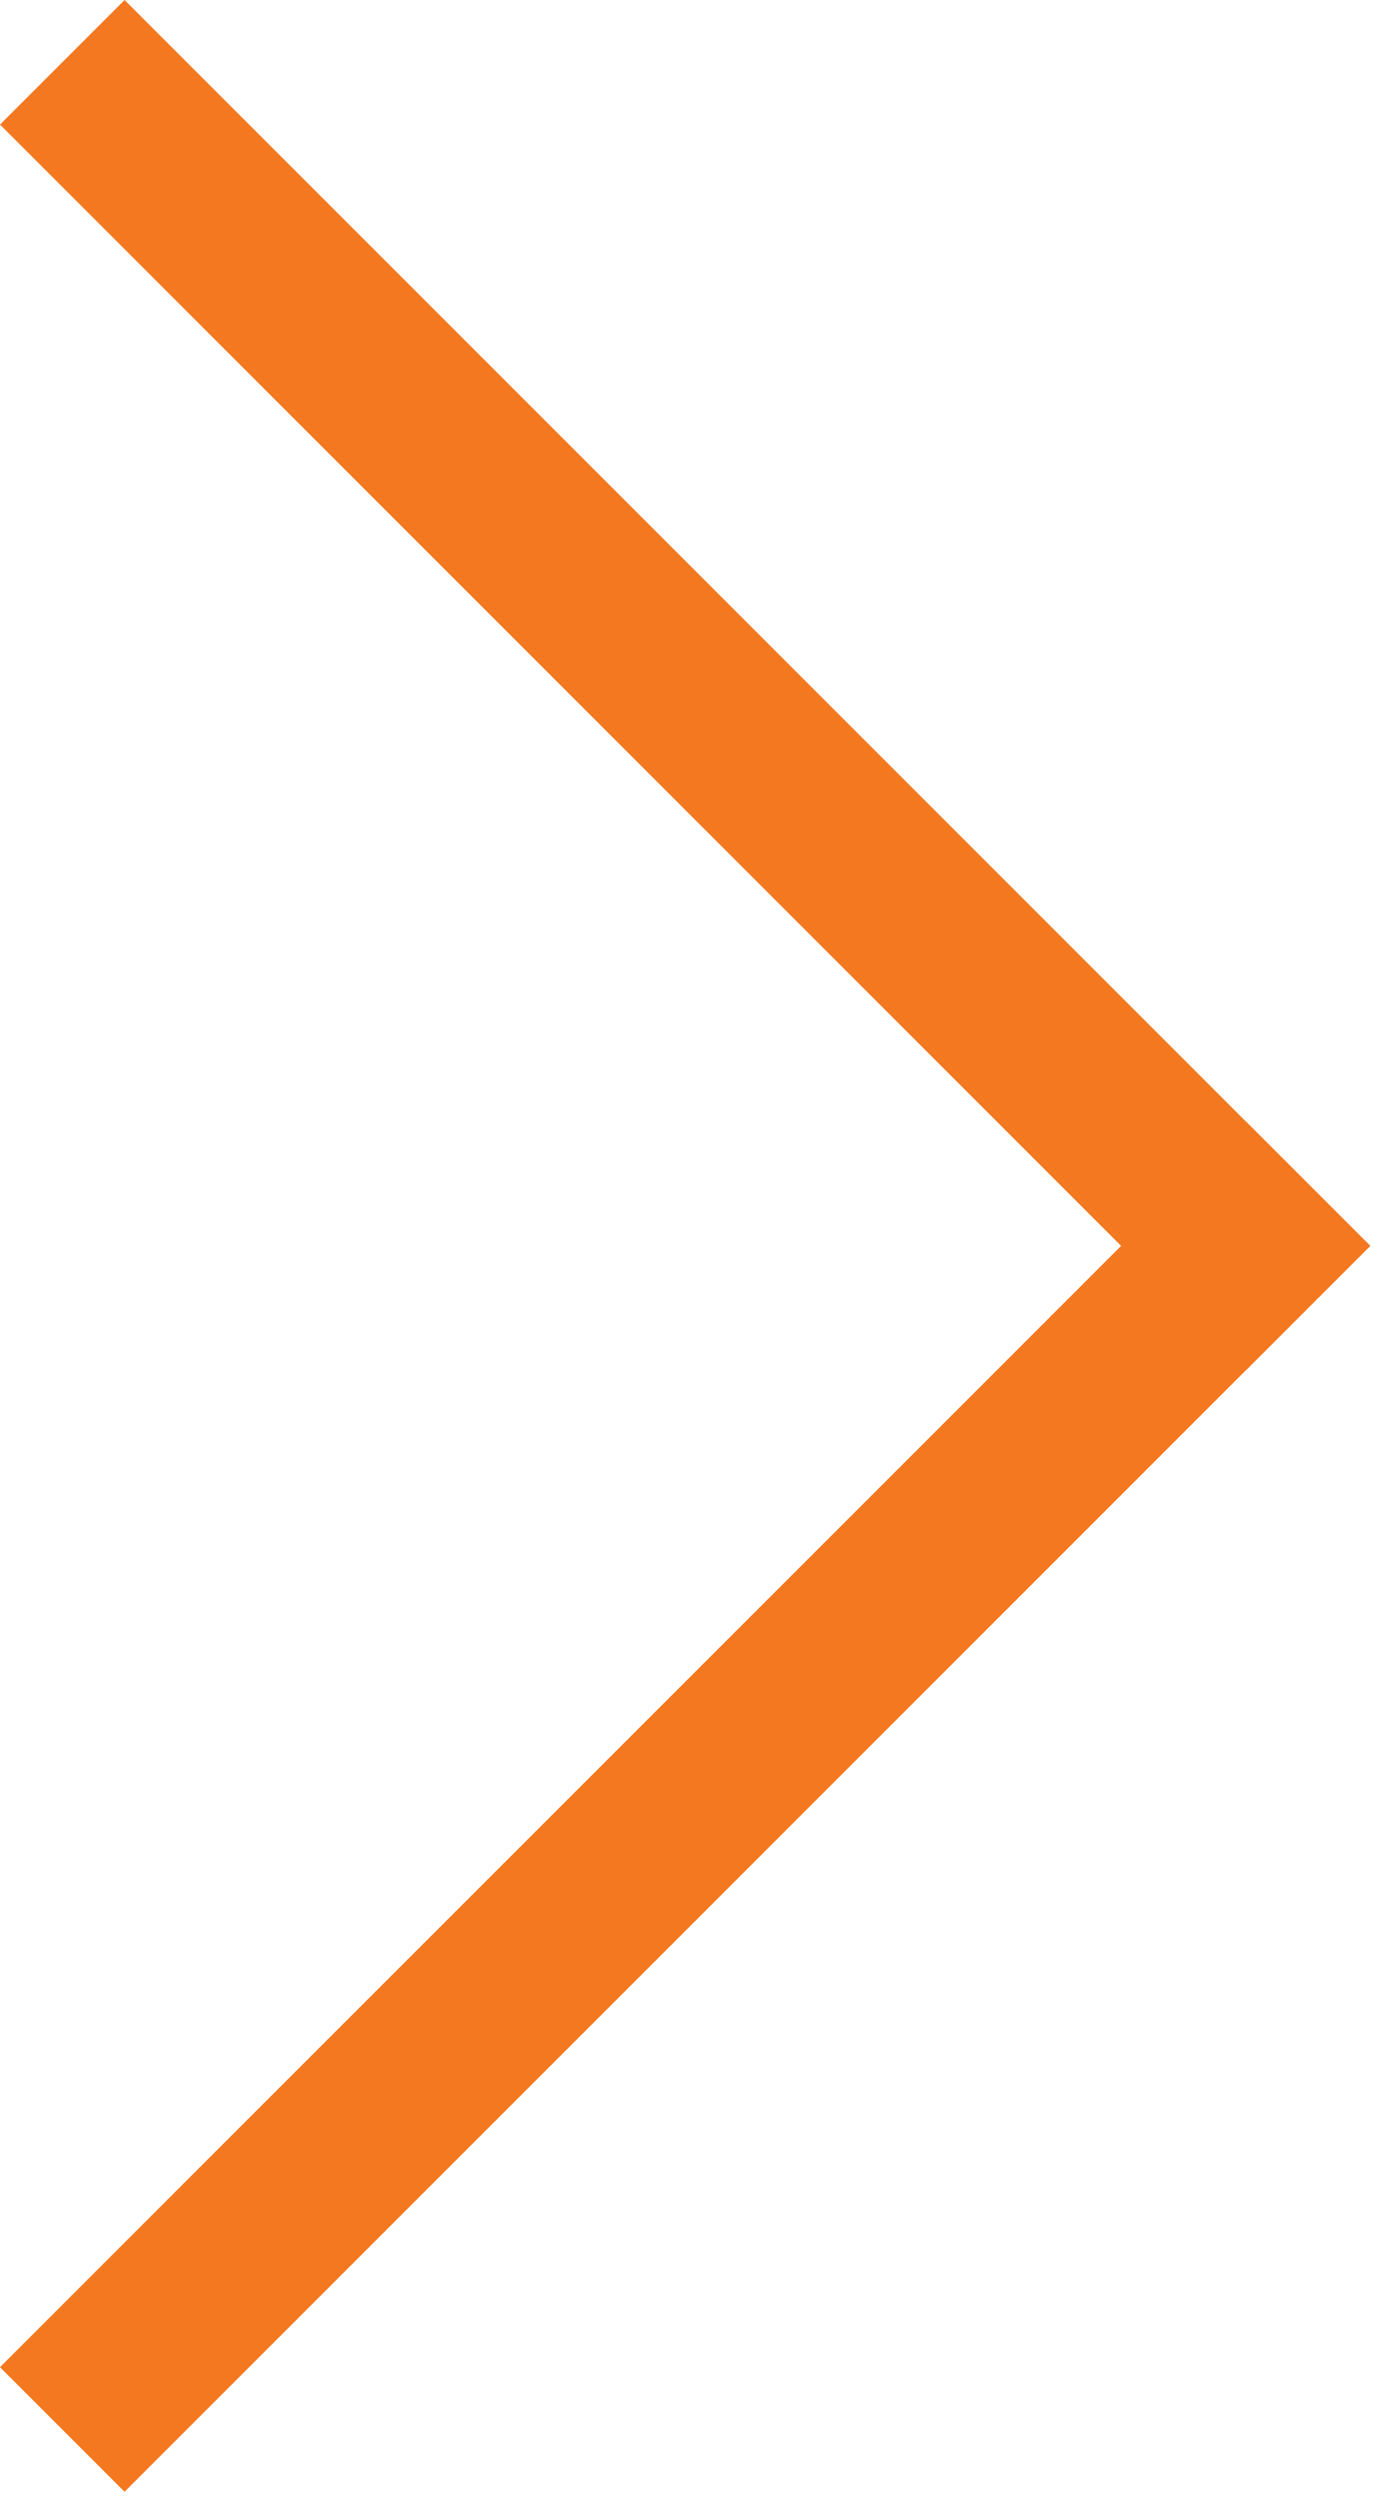
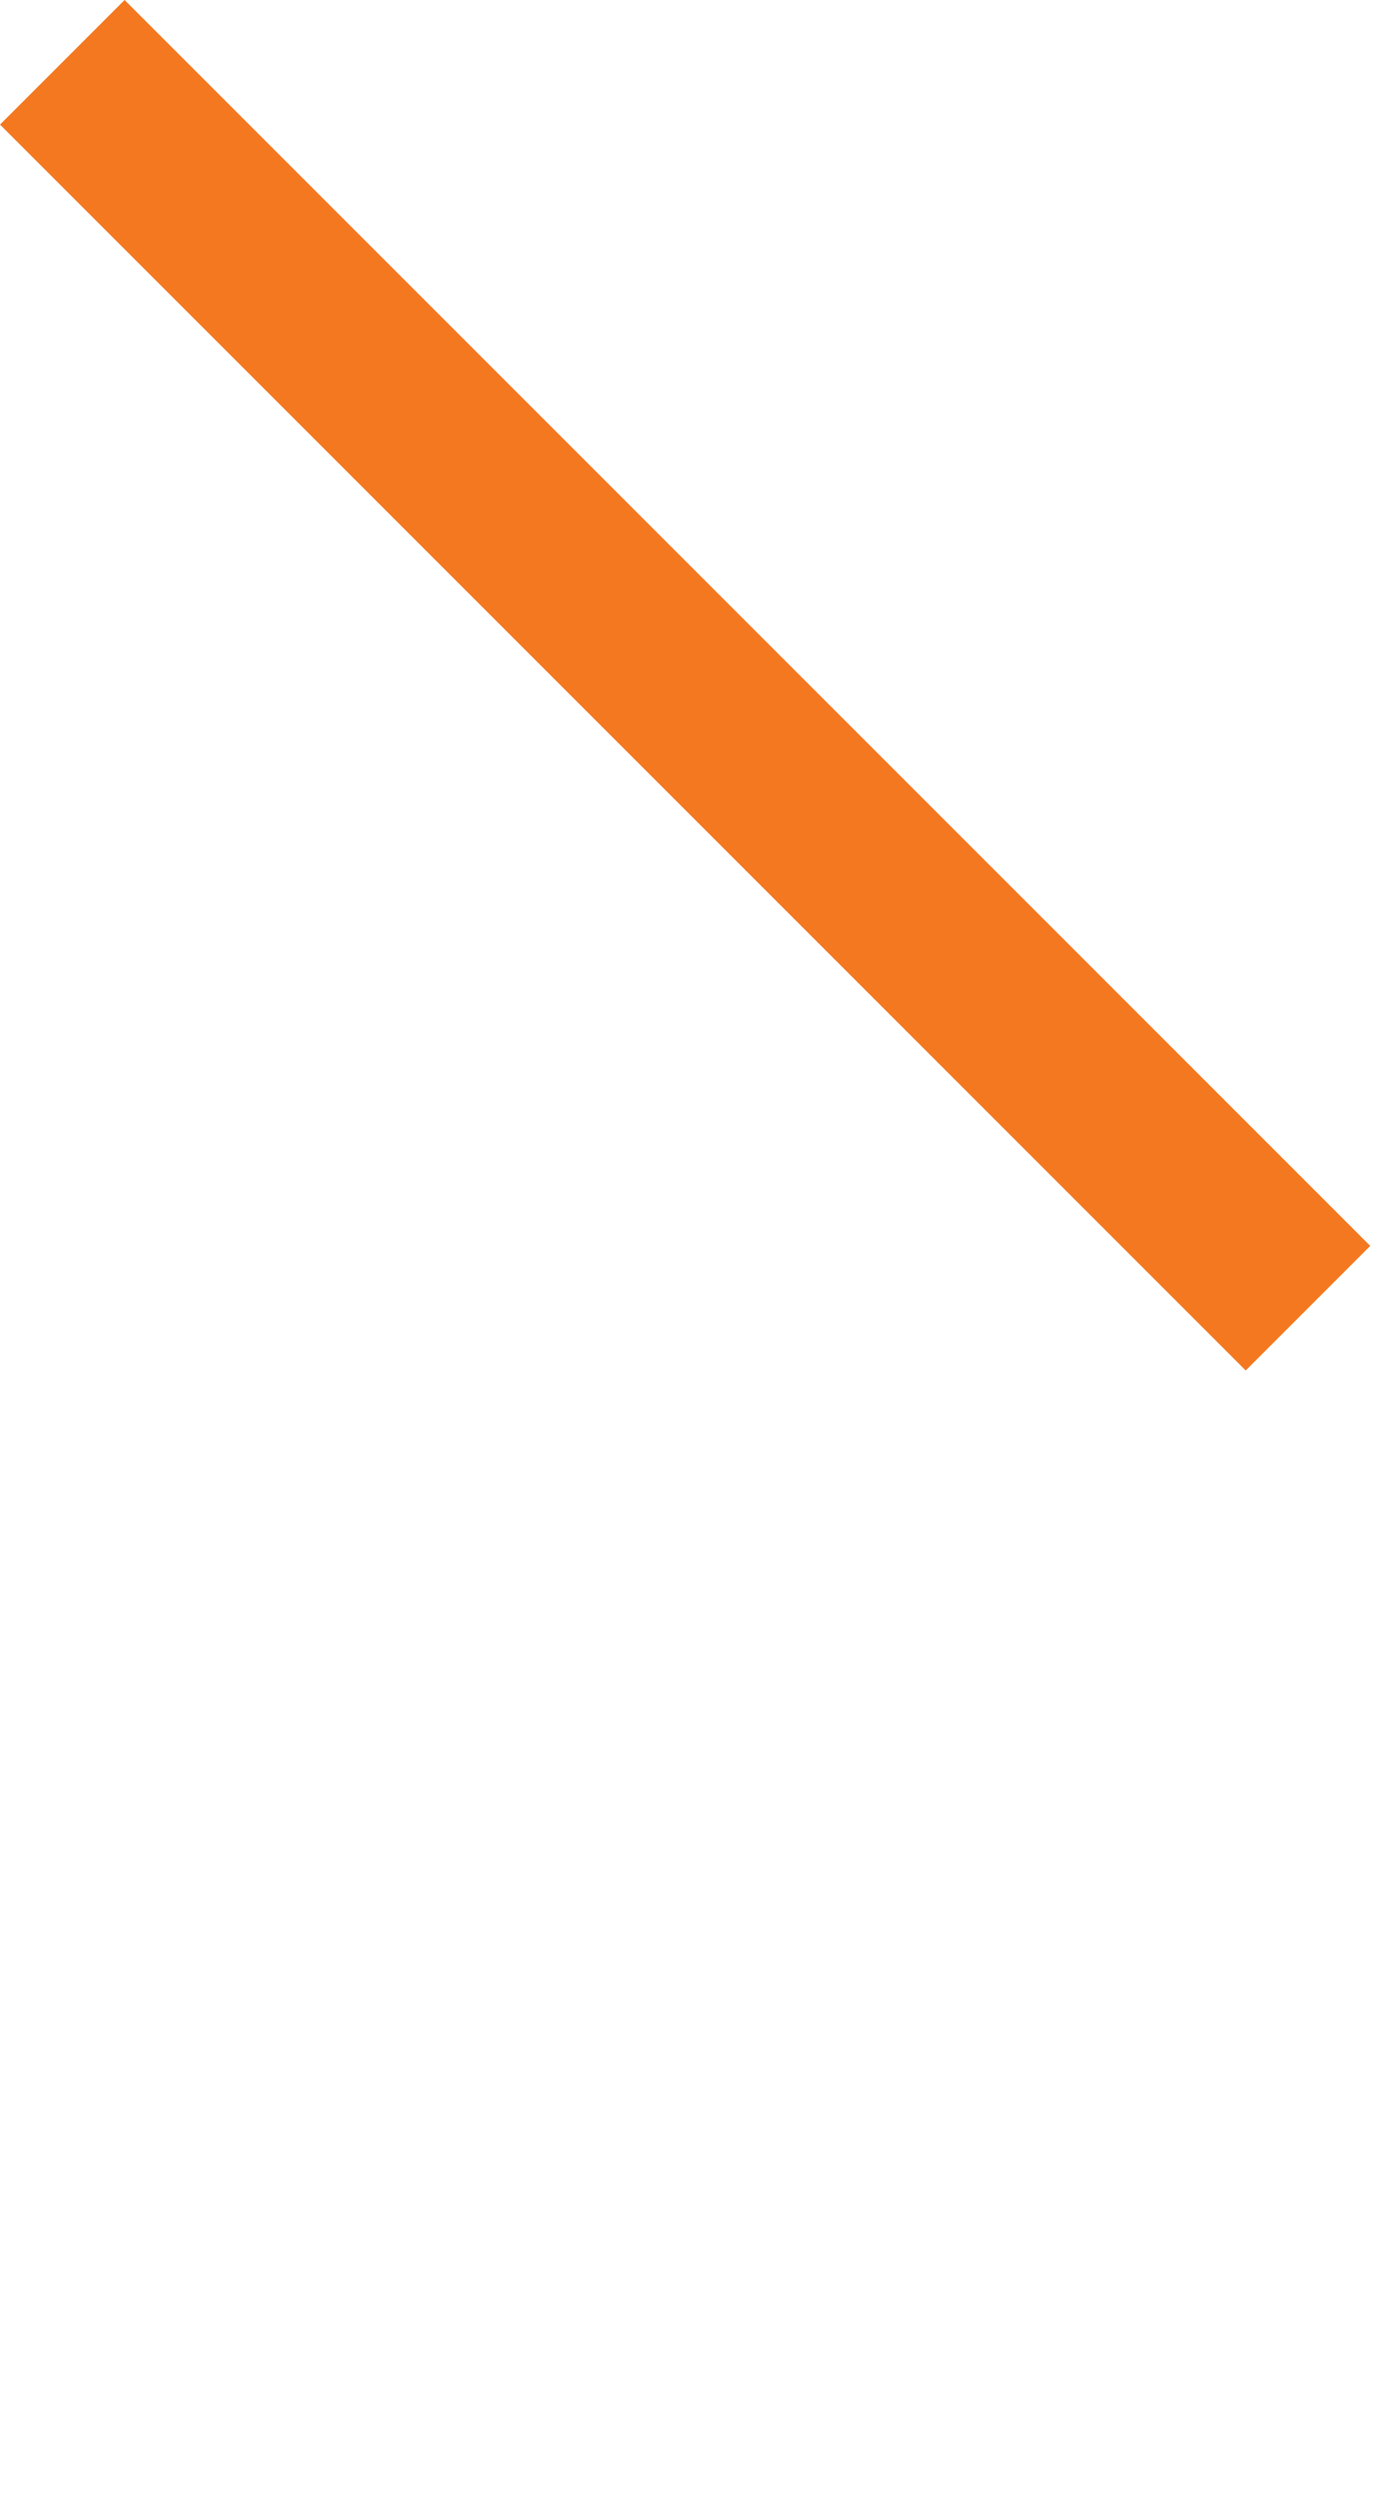
<svg xmlns="http://www.w3.org/2000/svg" width="100%" height="100%" viewBox="0 0 94 171" version="1.1" xml:space="preserve" style="fill-rule:evenodd;clip-rule:evenodd;stroke-linejoin:round;stroke-miterlimit:2;">
-   <path d="M8.522,170.442l-8.522,-8.522l85.222,-85.222l8.522,8.522l-85.222,85.222Z" style="fill:#f37820;" />
  <path d="M0.001,8.522l8.522,-8.522l85.221,85.222l-8.521,8.522l-85.222,-85.222Z" style="fill:#f37820;" />
</svg>